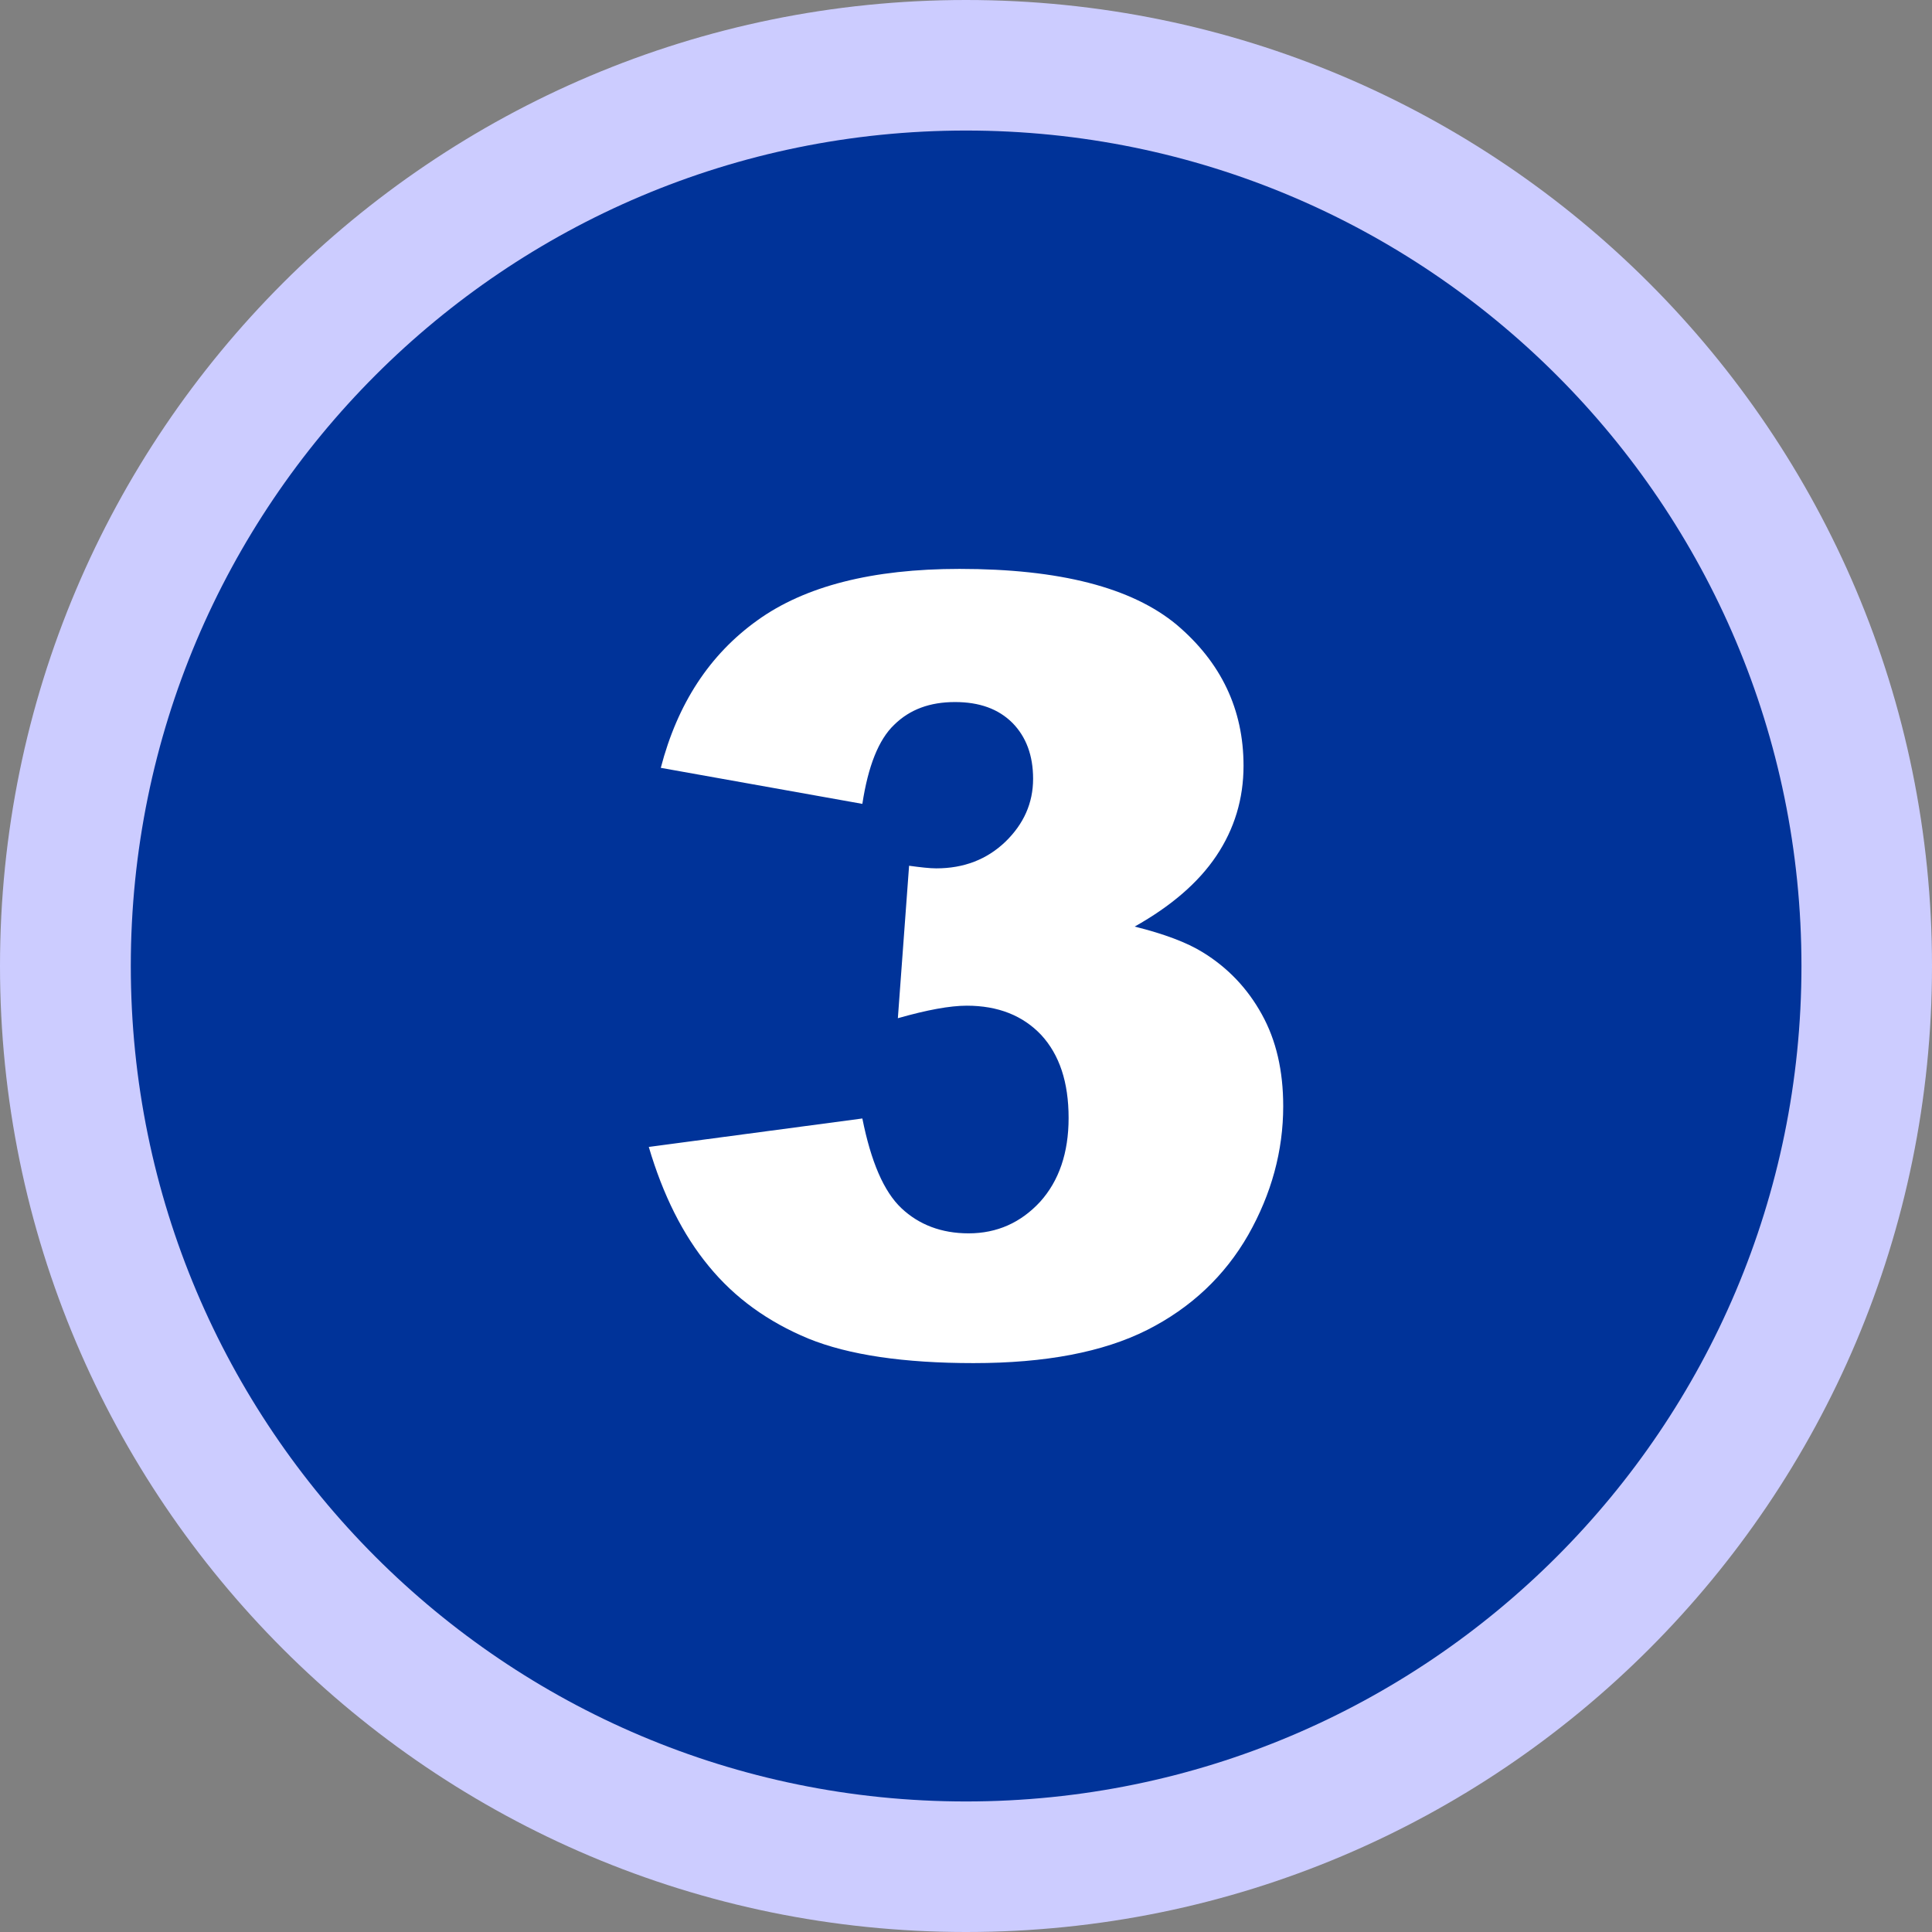
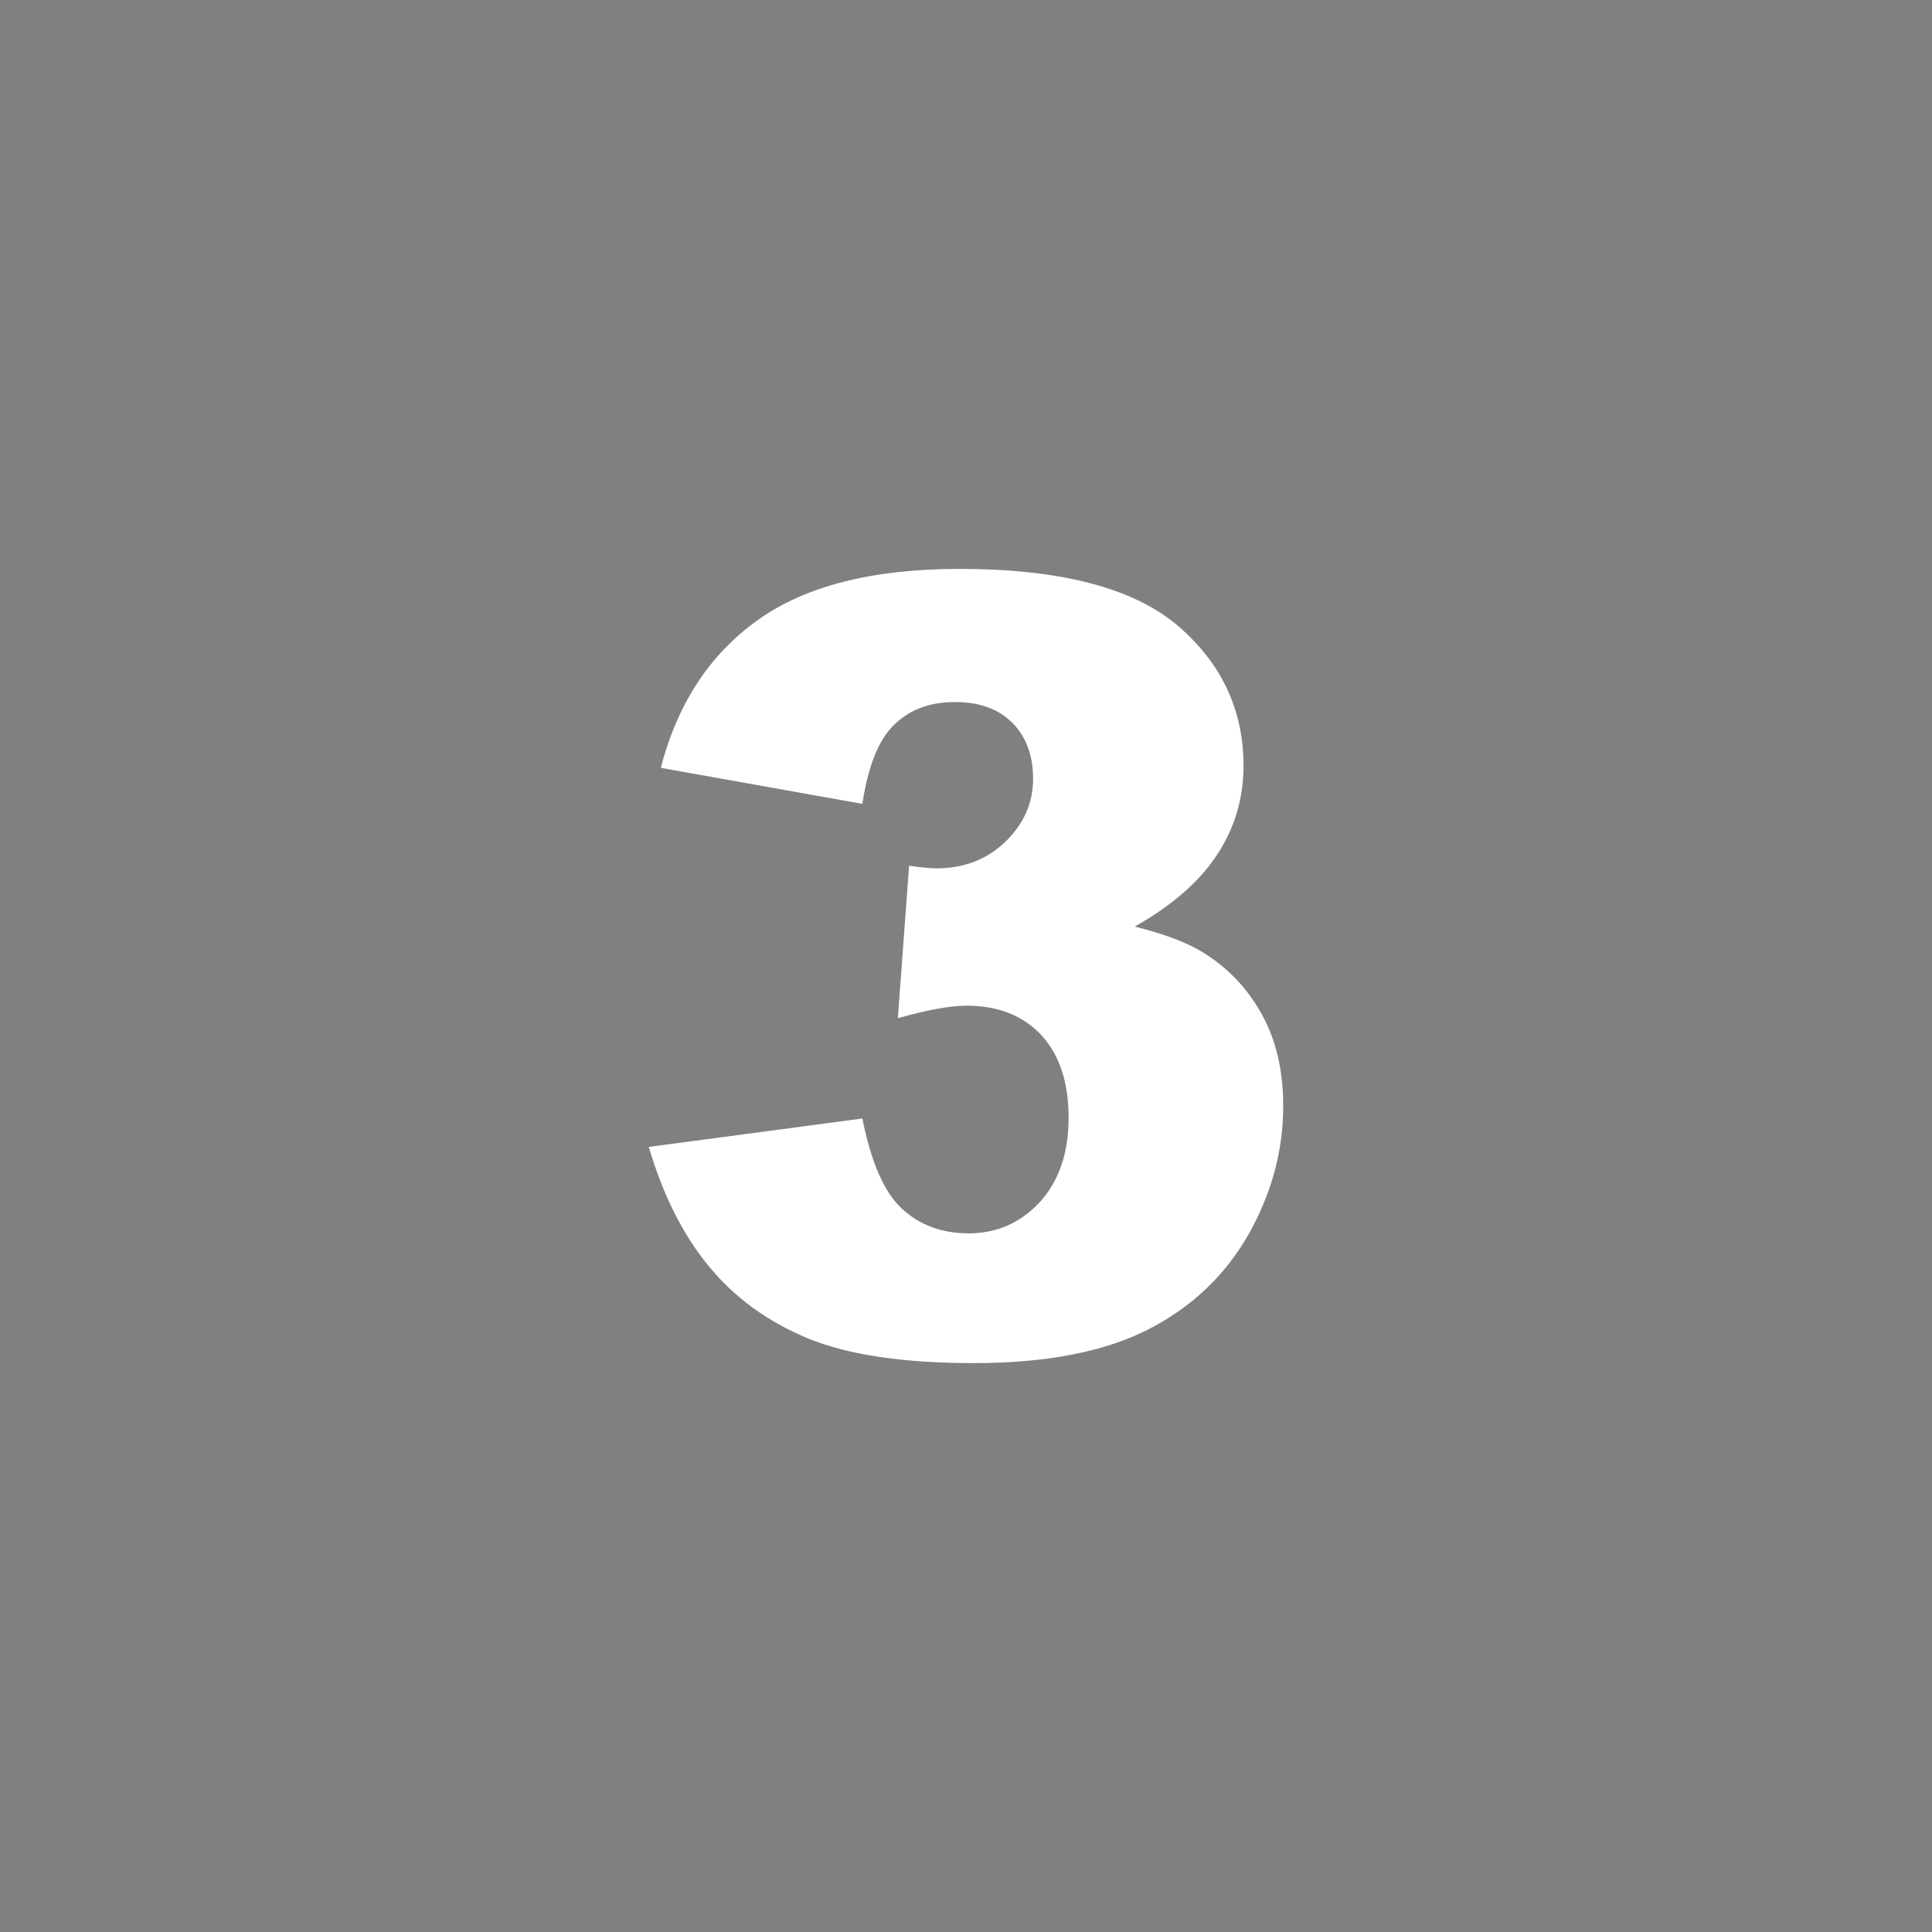
<svg xmlns="http://www.w3.org/2000/svg" clip-rule="evenodd" fill-rule="evenodd" height="7400.0" image-rendering="optimizeQuality" preserveAspectRatio="xMidYMid meet" shape-rendering="geometricPrecision" text-rendering="geometricPrecision" version="1.0" viewBox="1168.0 1313.0 7400.0 7400.0" width="7400.0" zoomAndPan="magnify">
  <rect x="1168.0" y="1313.0" width="7400.0" height="7400.0" fill="#808080" stroke="none" />
  <g>
    <g id="change1_1">
-       <path d="M4868 1313c2044,0 3700,1657 3700,3700 0,2043 -1656,3700 -3700,3700 -2043,0 -3700,-1657 -3700,-3700 0,-2043 1657,-3700 3700,-3700z" fill="#ccf" />
-     </g>
+       </g>
    <g id="change2_1">
-       <path d="M4868 1813c1767,0 3200,1433 3200,3200 0,1767 -1433,3200 -3200,3200 -1767,0 -3199,-1433 -3199,-3200 0,-1767 1432,-3200 3199,-3200z" fill="#039" />
-     </g>
+       </g>
    <g id="change3_1">
      <path d="M4471 4392l-772 -138c64,-246 187,-434 370,-565 182,-131 440,-197 774,-197 383,0 660,71 832,214 170,144 256,324 256,540 0,127 -35,242 -104,345 -69,103 -174,193 -313,271 113,28 200,61 260,98 98,60 173,140 227,238 55,99 82,216 82,352 0,171 -45,336 -134,493 -90,157 -219,279 -387,364 -169,85 -390,127 -665,127 -267,0 -478,-31 -633,-94 -154,-64 -281,-155 -381,-277 -100,-121 -176,-274 -230,-457l818 -109c33,165 82,280 150,344 67,63 153,96 257,96 109,0 200,-41 274,-121 72,-80 109,-187 109,-321 0,-137 -35,-242 -105,-318 -70,-74 -165,-112 -285,-112 -64,0 -152,16 -264,48l43 -584c44,6 79,10 104,10 106,0 194,-34 265,-102 70,-68 106,-148 106,-241 0,-90 -27,-161 -79,-214 -54,-54 -127,-80 -220,-80 -96,0 -173,28 -233,87 -60,57 -100,159 -122,303z" fill="#fff" />
    </g>
  </g>
</svg>